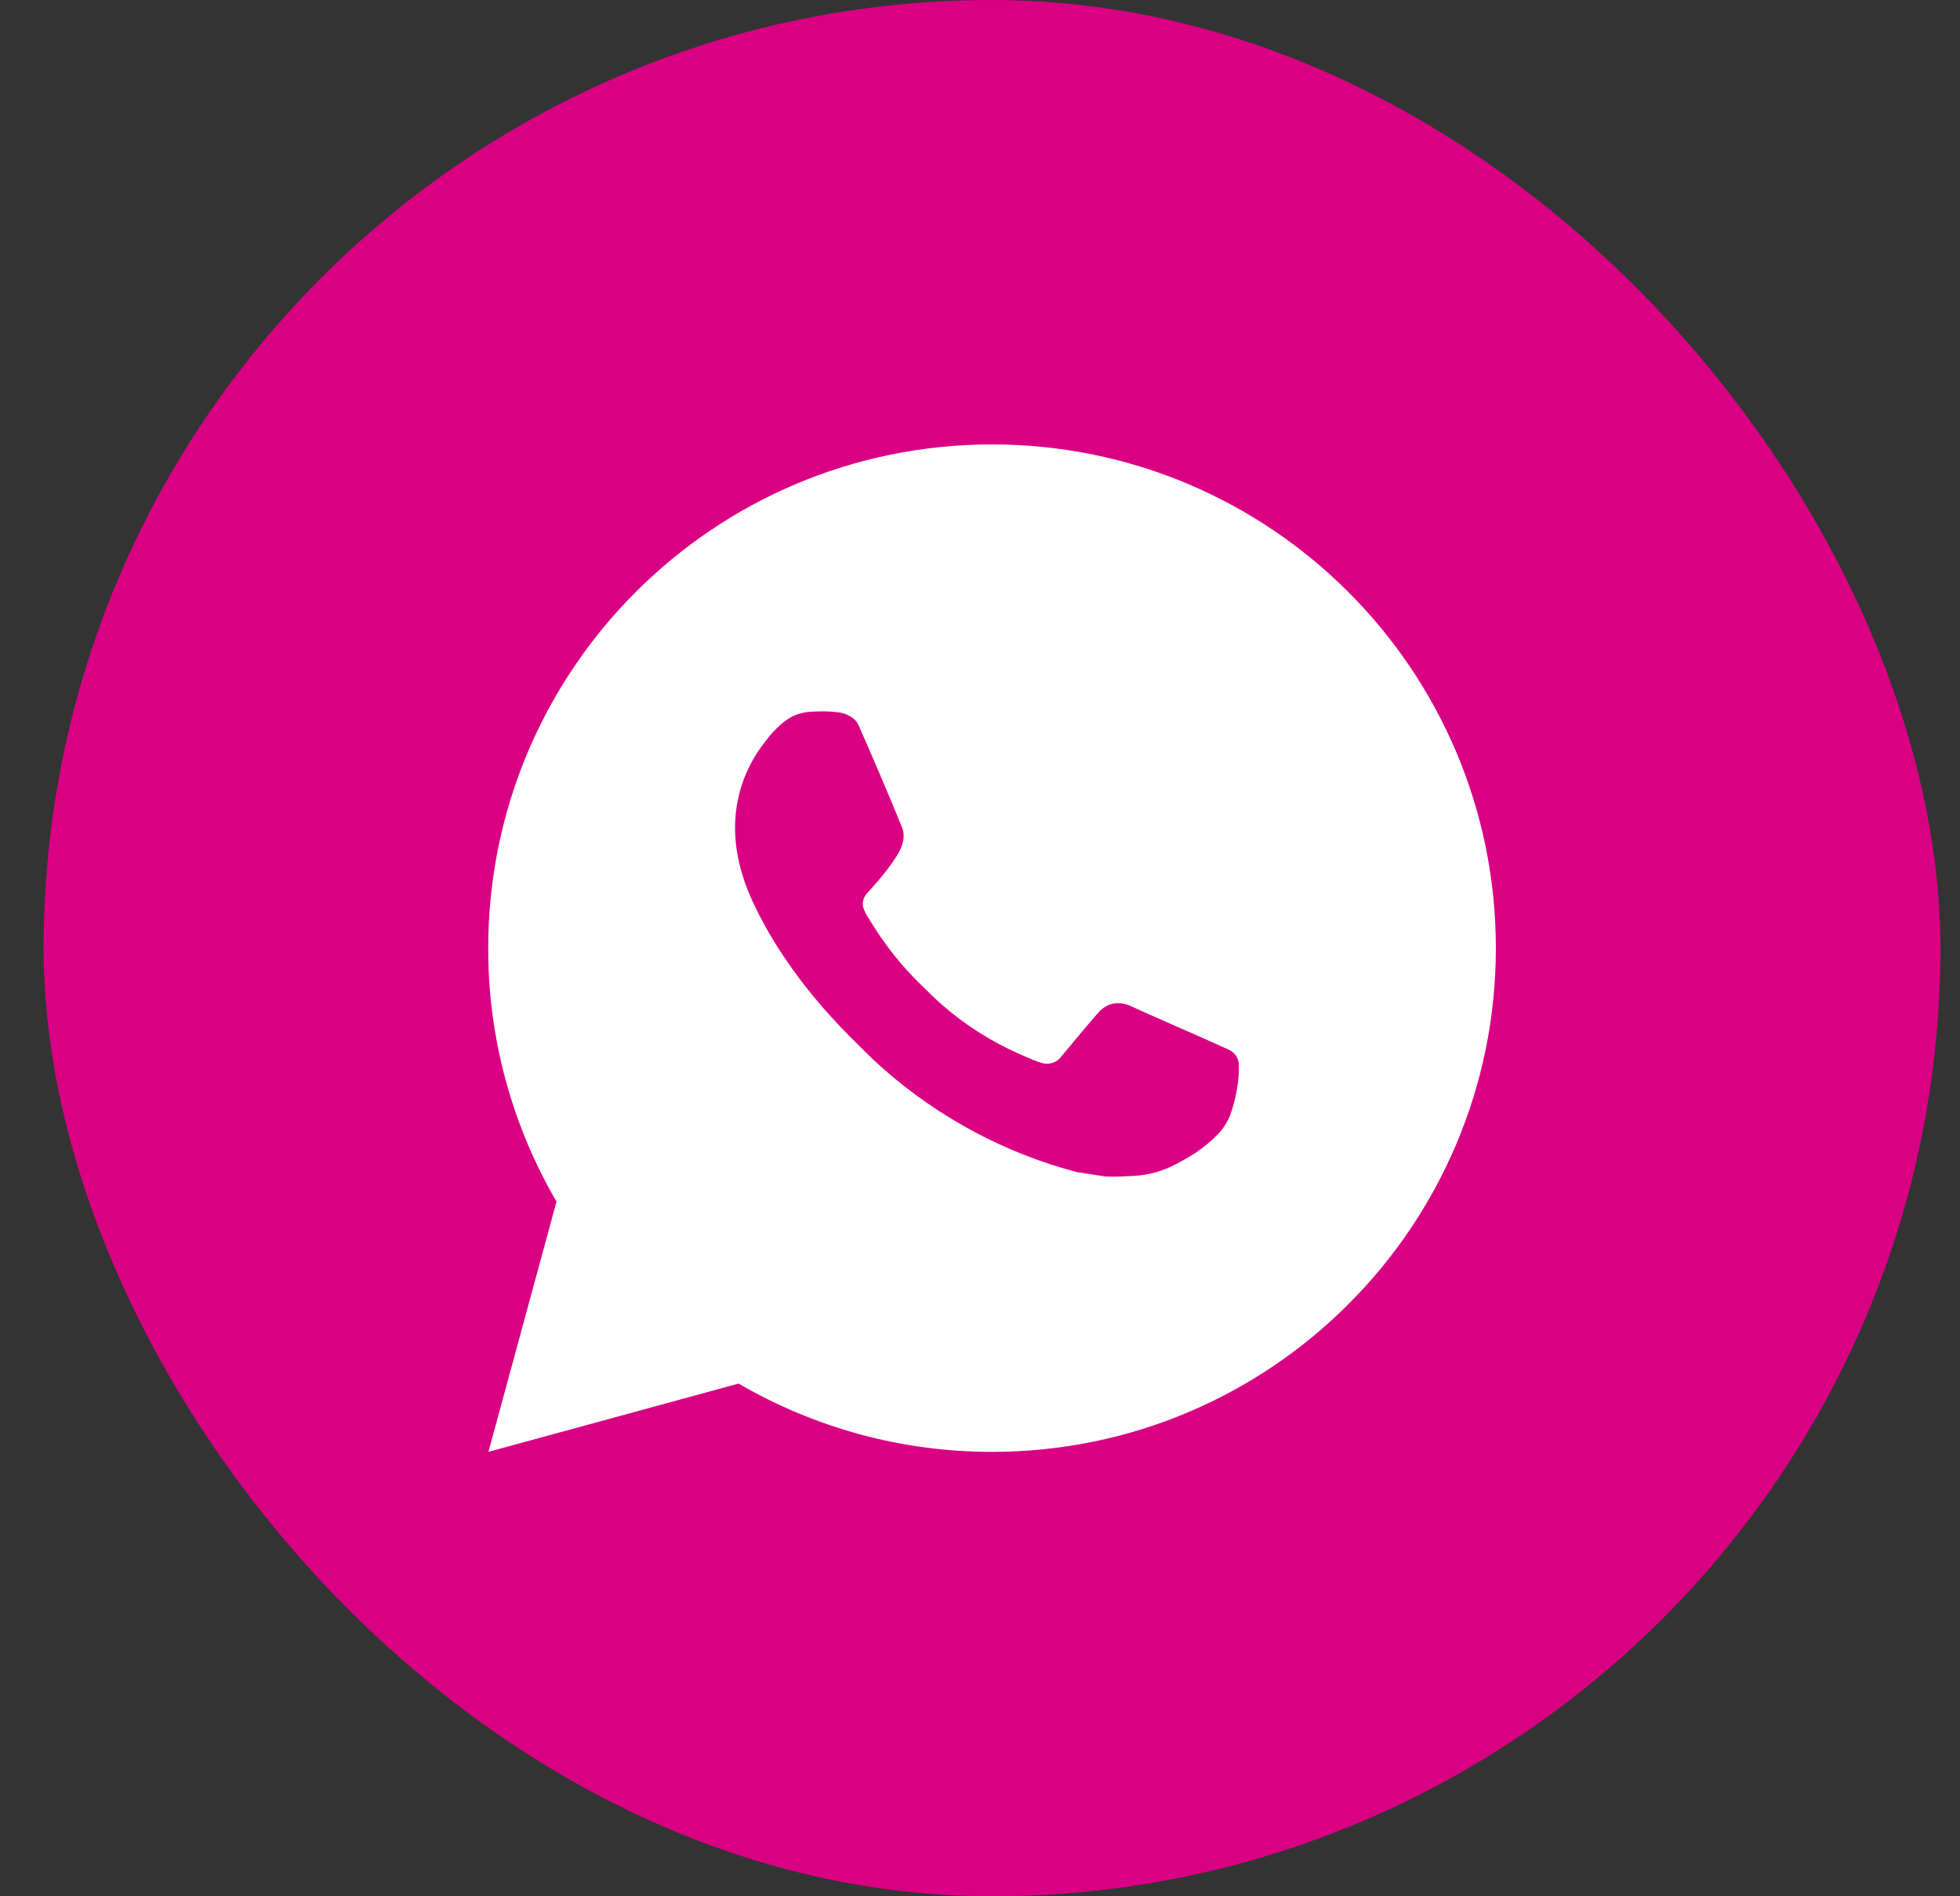
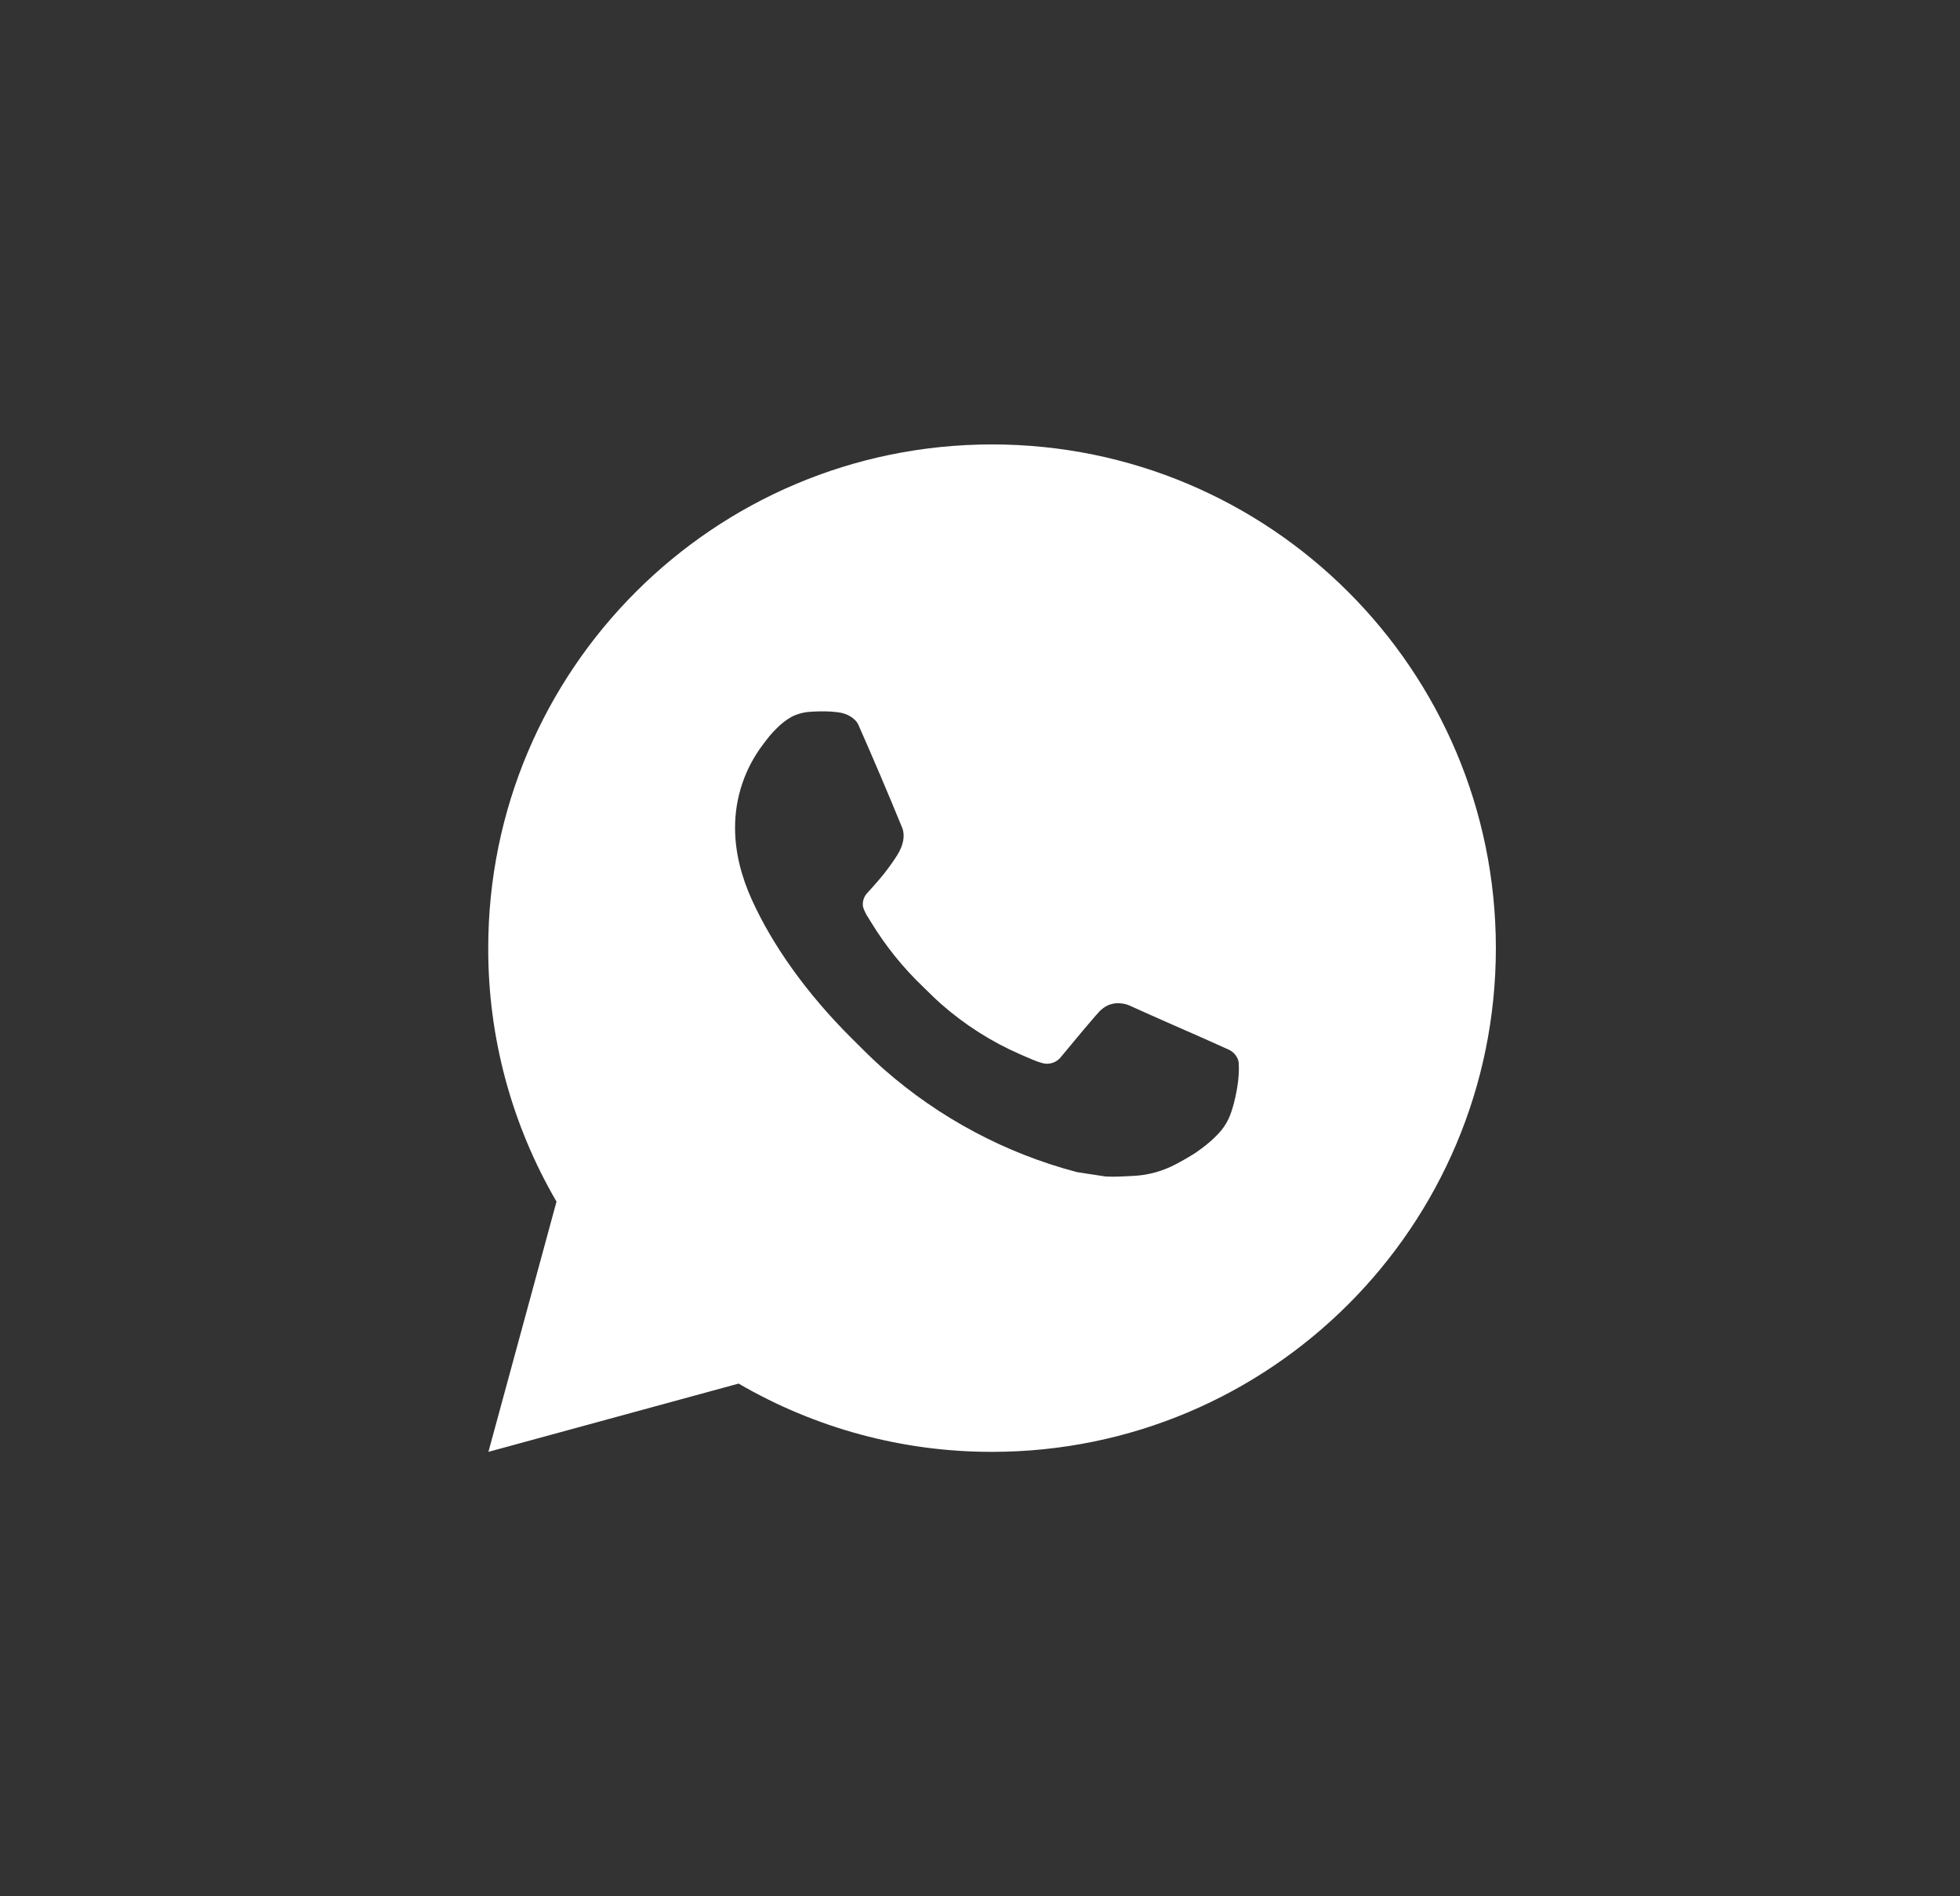
<svg xmlns="http://www.w3.org/2000/svg" width="31" height="30" viewBox="0 0 31 30" fill="none">
  <rect x="0" y="0" width="31" height="30" fill="#333333" stroke="none" />
-   <rect x="0.69" width="30" height="30" rx="15" fill="#DA0083" />
  <path d="M15.69 7.031C20.091 7.031 23.659 10.599 23.659 15C23.659 19.401 20.091 22.969 15.69 22.969C14.282 22.971 12.899 22.598 11.682 21.889L7.725 22.969L8.802 19.01C8.092 17.793 7.719 16.409 7.722 15C7.722 10.599 11.289 7.031 15.69 7.031ZM12.975 11.255L12.815 11.261C12.712 11.267 12.611 11.294 12.519 11.341C12.432 11.39 12.354 11.451 12.285 11.522C12.189 11.613 12.135 11.691 12.077 11.766C11.782 12.149 11.623 12.62 11.626 13.103C11.627 13.494 11.729 13.874 11.889 14.229C12.214 14.948 12.751 15.709 13.458 16.414C13.629 16.584 13.796 16.755 13.976 16.913C14.856 17.687 15.903 18.246 17.036 18.544L17.489 18.613C17.636 18.621 17.784 18.61 17.932 18.603C18.164 18.591 18.391 18.528 18.596 18.419C18.7 18.365 18.802 18.306 18.901 18.243C18.901 18.243 18.935 18.221 19.001 18.172C19.108 18.092 19.174 18.035 19.264 17.942C19.33 17.874 19.387 17.793 19.431 17.701C19.493 17.572 19.555 17.324 19.581 17.117C19.6 16.959 19.594 16.873 19.592 16.82C19.589 16.735 19.518 16.646 19.441 16.609L18.977 16.401C18.977 16.401 18.284 16.099 17.86 15.906C17.815 15.887 17.768 15.876 17.719 15.873C17.665 15.868 17.61 15.874 17.558 15.891C17.506 15.909 17.458 15.937 17.418 15.975C17.414 15.973 17.361 16.018 16.785 16.716C16.752 16.761 16.706 16.794 16.654 16.813C16.602 16.831 16.545 16.834 16.491 16.82C16.439 16.806 16.389 16.789 16.339 16.767C16.24 16.726 16.206 16.71 16.138 16.681C15.681 16.482 15.258 16.212 14.883 15.882C14.783 15.794 14.69 15.699 14.594 15.606C14.28 15.306 14.007 14.966 13.781 14.596L13.734 14.52C13.7 14.469 13.673 14.415 13.653 14.357C13.623 14.24 13.701 14.146 13.701 14.146C13.701 14.146 13.895 13.934 13.985 13.819C14.073 13.707 14.147 13.599 14.195 13.522C14.289 13.37 14.318 13.215 14.269 13.095C14.046 12.55 13.815 12.007 13.577 11.468C13.53 11.361 13.391 11.285 13.264 11.27C13.221 11.265 13.178 11.26 13.135 11.257C13.028 11.252 12.921 11.253 12.814 11.26L12.975 11.255Z" fill="white" />
</svg>